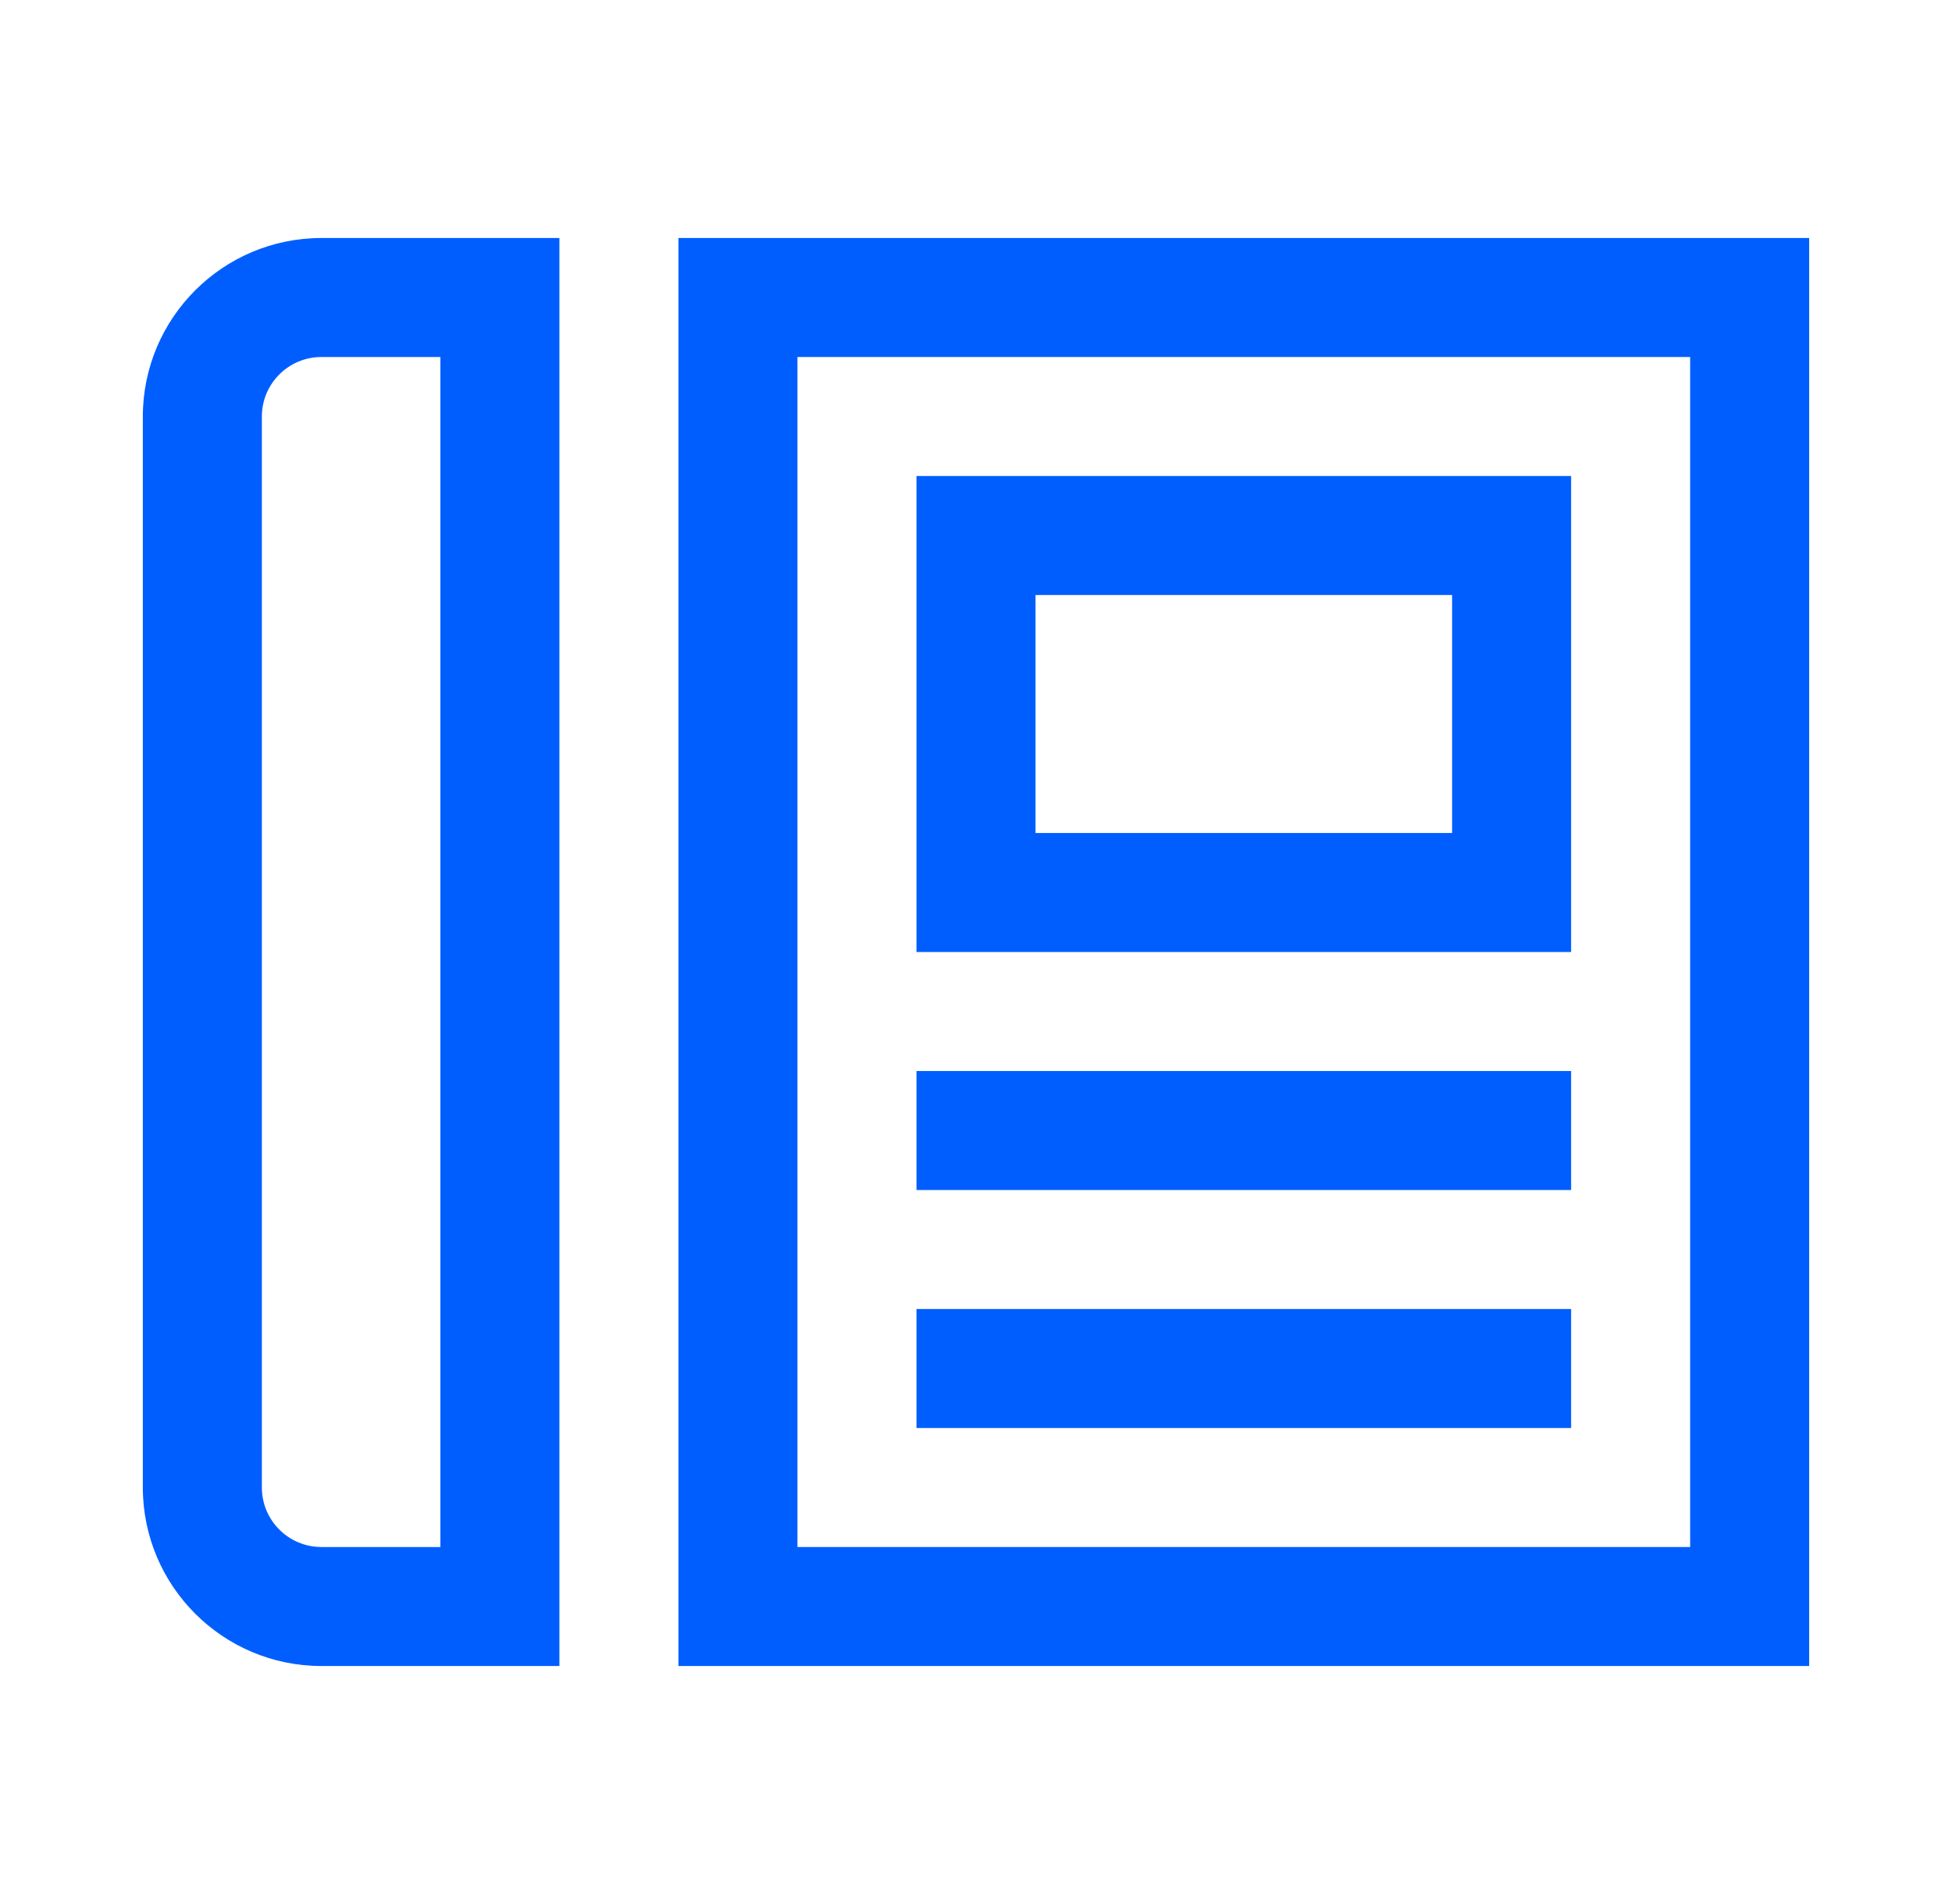
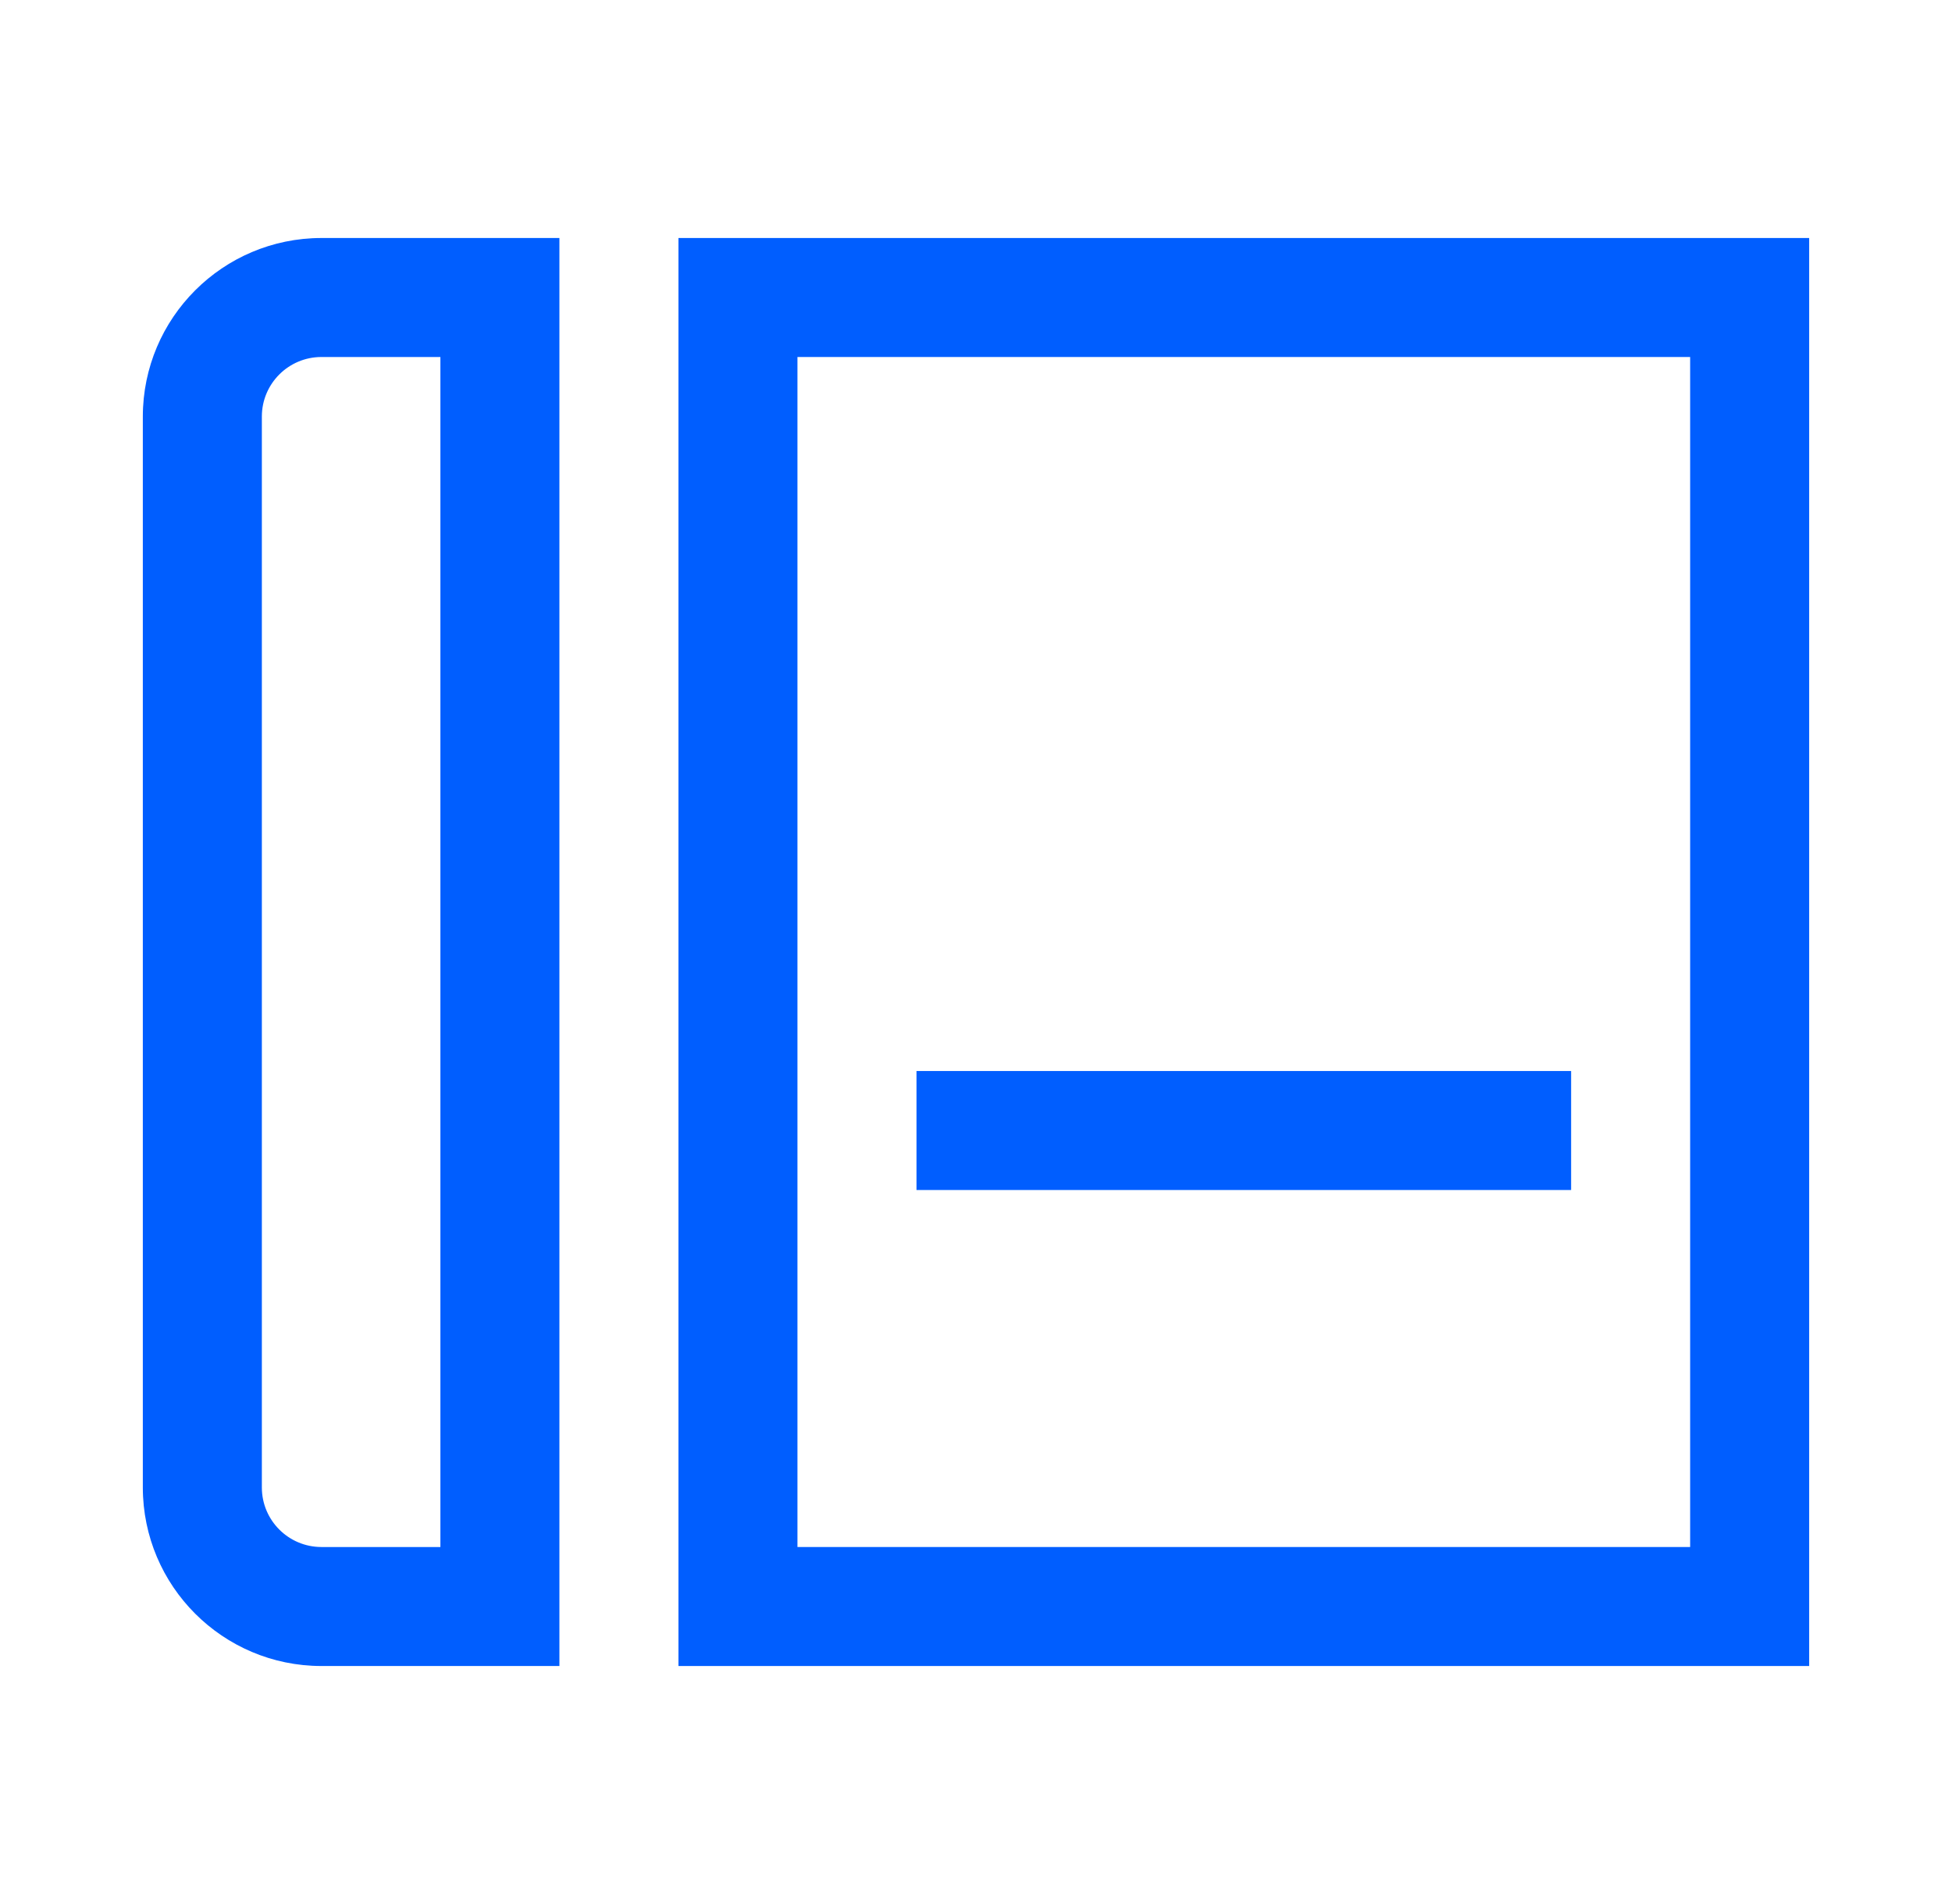
<svg xmlns="http://www.w3.org/2000/svg" width="41" height="40" viewBox="0 0 41 40" fill="none">
  <path fill-rule="evenodd" clip-rule="evenodd" d="M11.75 35V5H6.75C4.68 5.002 3.002 6.68 3 8.75V31.25C3.002 33.32 4.68 34.998 6.75 35H11.75ZM6.75 7.5C6.06 7.501 5.501 8.06 5.5 8.75V31.25C5.501 31.94 6.06 32.499 6.75 32.5H9.25V7.5H6.75Z" fill="#005EFF" />
-   <path fill-rule="evenodd" clip-rule="evenodd" d="M33 20H19.25V10H33V20ZM21.75 17.5H30.5V12.5H21.75V17.5Z" fill="#005EFF" />
  <path d="M33 22.5H19.25V25H33V22.5Z" fill="#005EFF" />
-   <path d="M19.25 27.5H33V30H19.25V27.5Z" fill="#005EFF" />
  <path fill-rule="evenodd" clip-rule="evenodd" d="M38 35H14.25V5H38V35ZM16.75 32.5H35.5V7.5H16.75V32.5Z" fill="#005EFF" />
</svg>